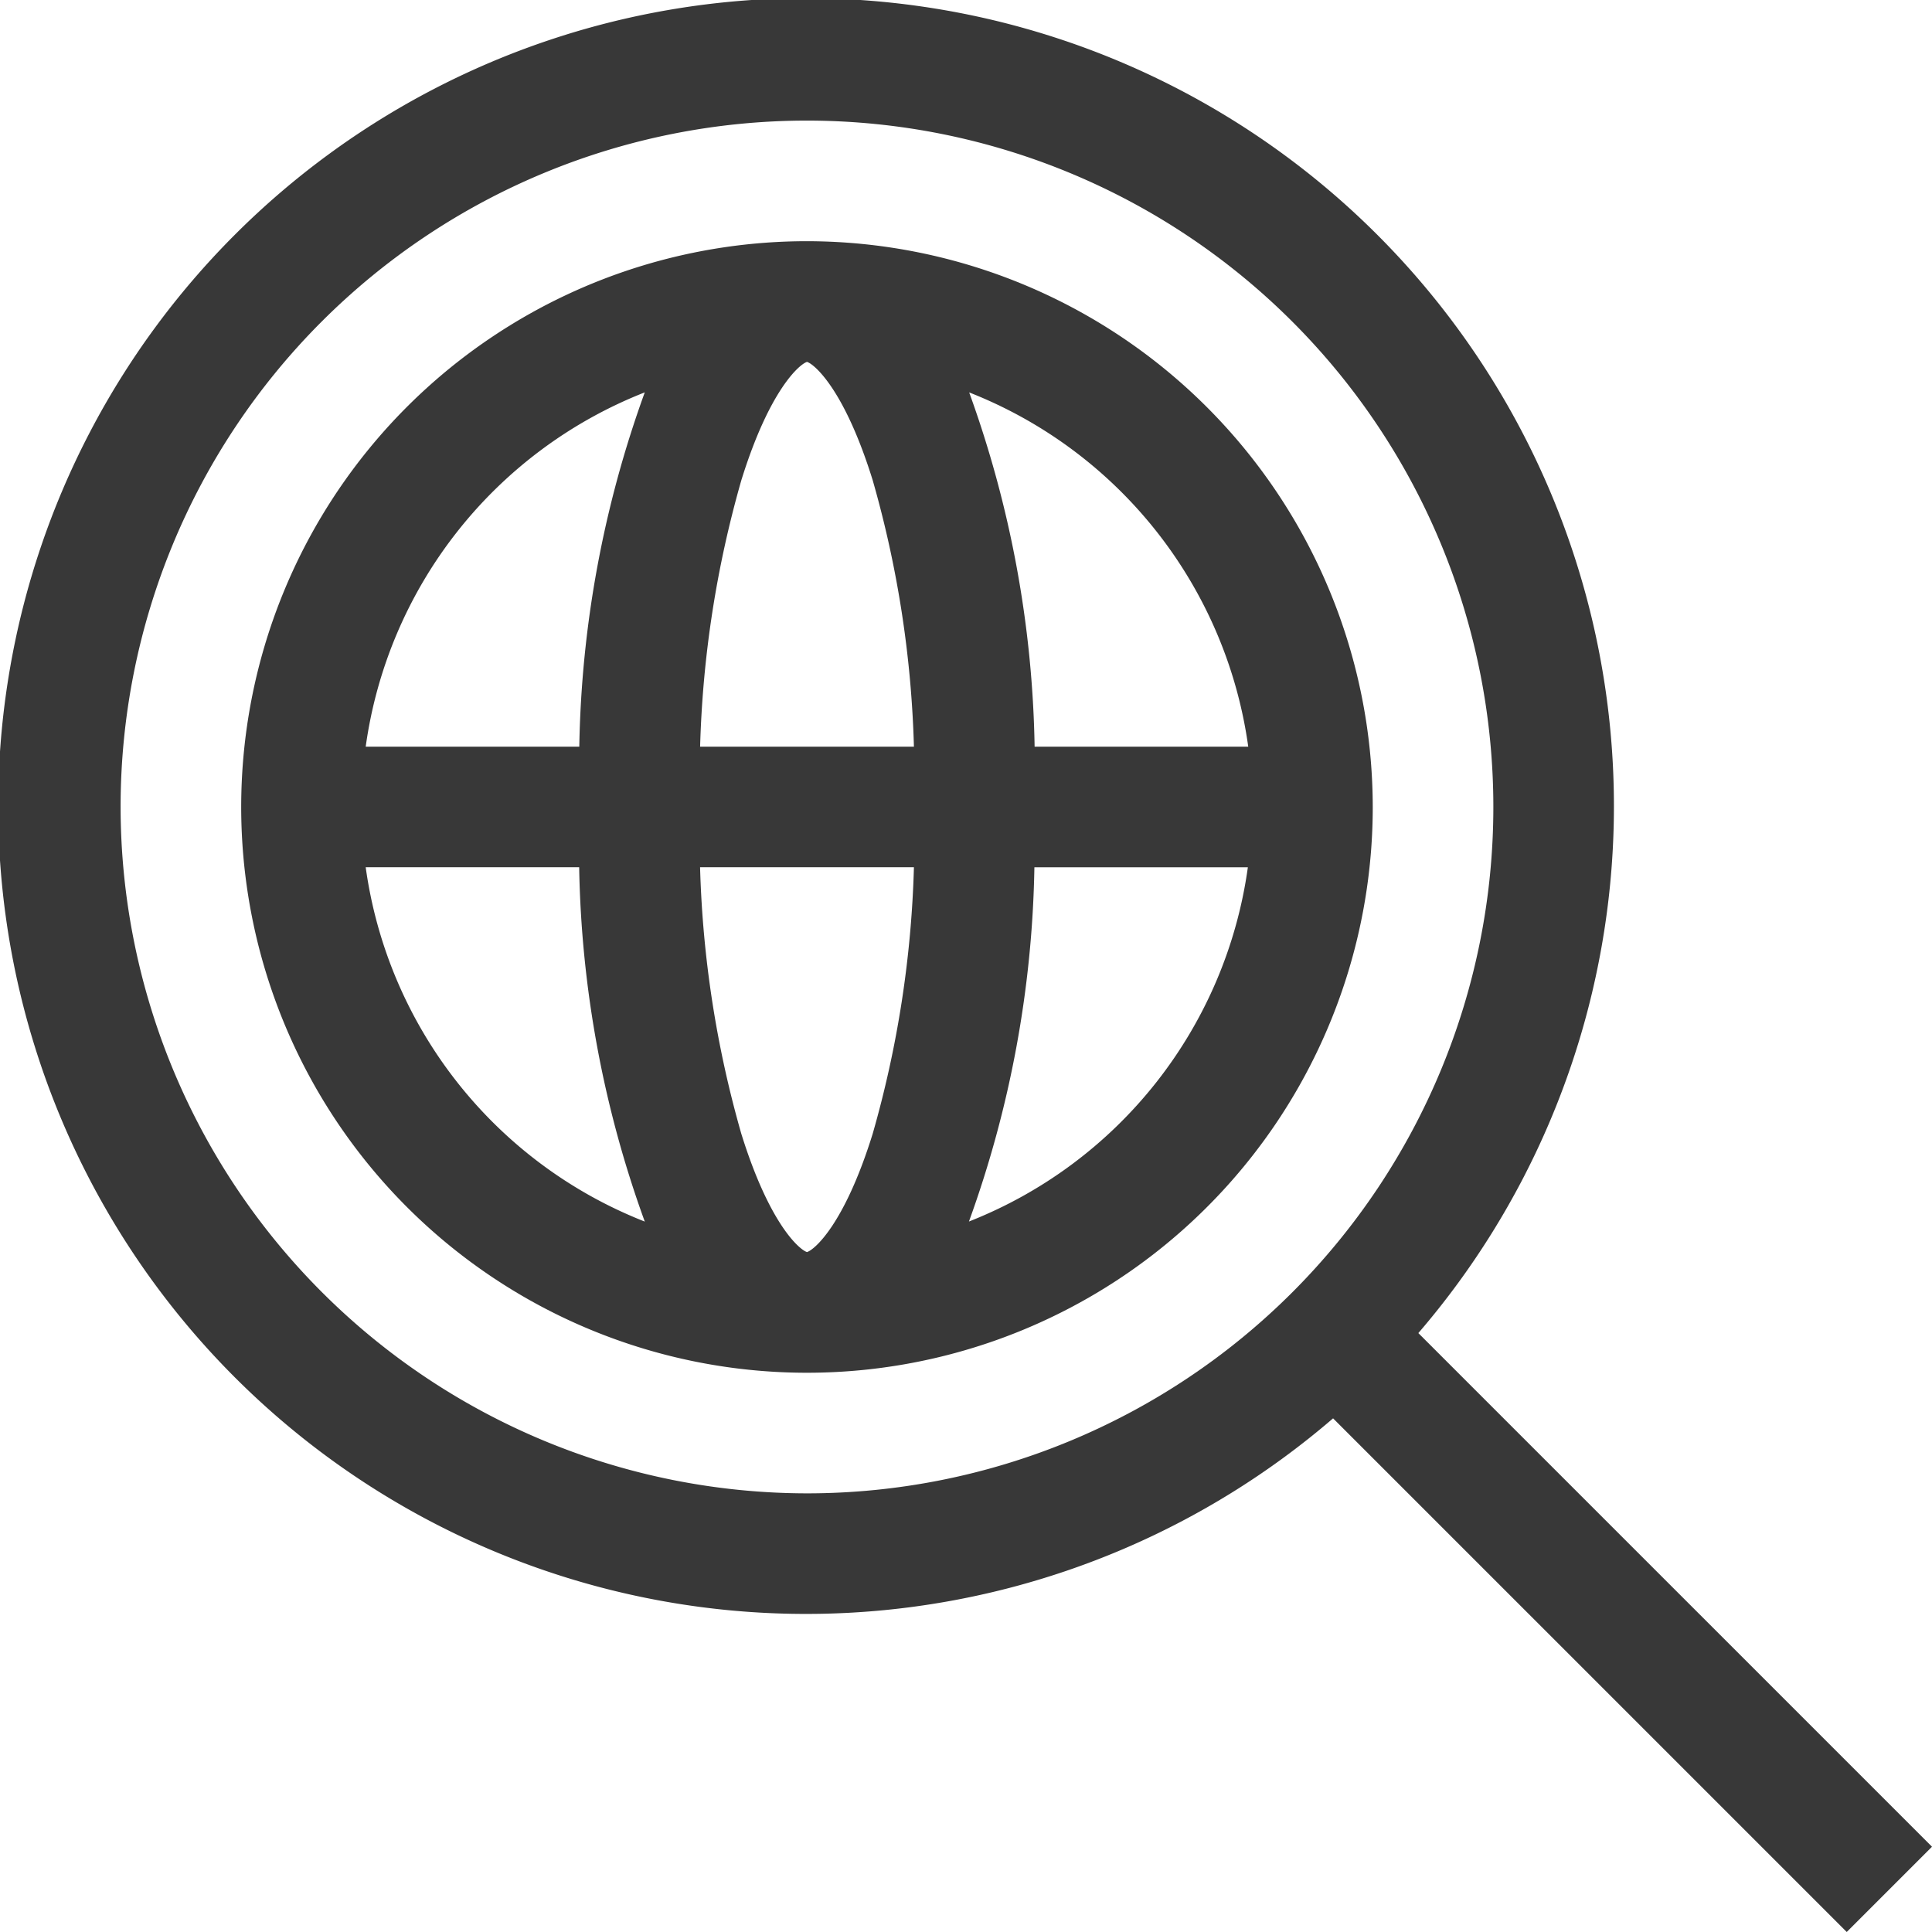
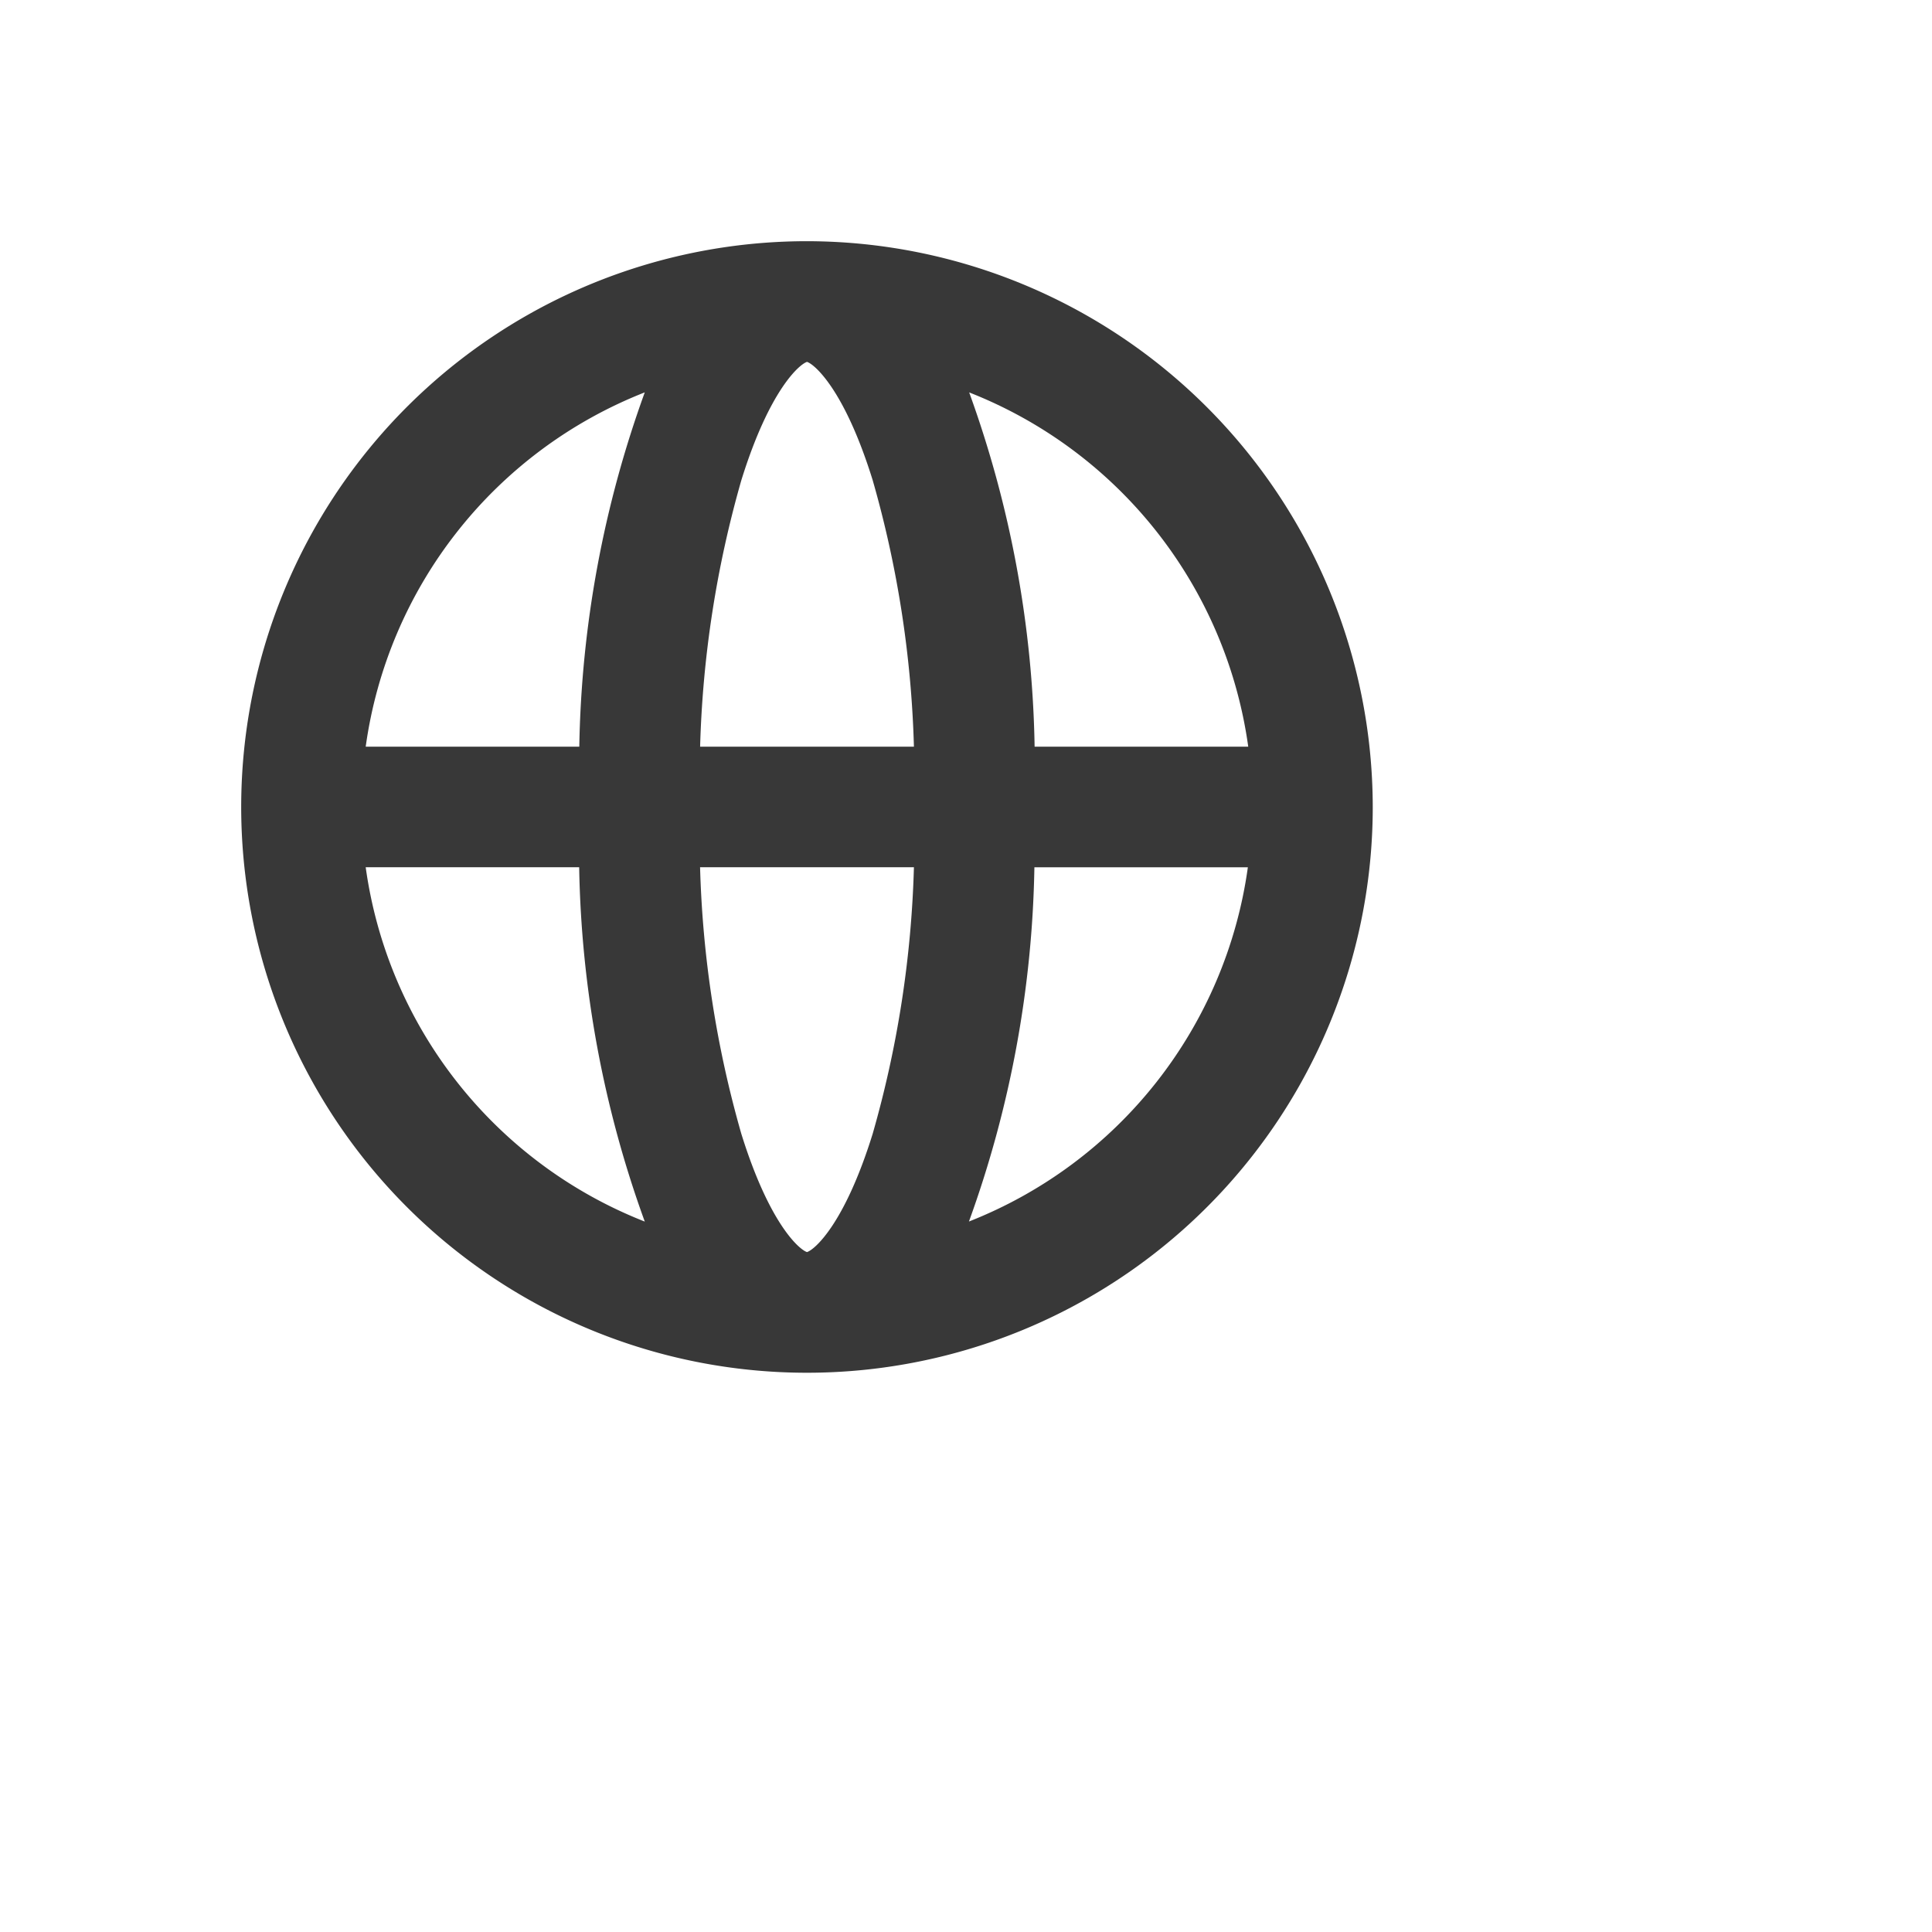
<svg xmlns="http://www.w3.org/2000/svg" id="Group_390" data-name="Group 390" width="45" height="45" viewBox="0 0 45 45">
  <defs>
    <clipPath id="clip-path">
      <rect id="Rectangle_90" data-name="Rectangle 90" width="45" height="45" fill="#383838" />
    </clipPath>
  </defs>
  <g id="Group_386" data-name="Group 386" clip-path="url(#clip-path)">
    <path id="Path_166" data-name="Path 166" d="M61.178,48A13.178,13.178,0,1,0,74.356,61.178,13.193,13.193,0,0,0,61.178,48M71.451,59.774H66.48a25.414,25.414,0,0,0-1.524-8.252,10.4,10.4,0,0,1,6.5,8.252M61.178,71.545c-.174-.055-.872-.643-1.529-2.754a25.025,25.025,0,0,1-.961-6.209h4.981a24.992,24.992,0,0,1-.961,6.209c-.656,2.11-1.355,2.7-1.529,2.754m-2.49-11.771a25.027,25.027,0,0,1,.961-6.209c.656-2.11,1.355-2.7,1.529-2.754.174.055.872.643,1.529,2.754a24.994,24.994,0,0,1,.961,6.209ZM57.4,51.521a25.426,25.426,0,0,0-1.525,8.252H50.9a10.4,10.4,0,0,1,6.5-8.252M50.9,62.582h4.972A25.426,25.426,0,0,0,57.4,70.835a10.4,10.4,0,0,1-6.5-8.252m14.05,8.252a25.426,25.426,0,0,0,1.525-8.252h4.972a10.4,10.4,0,0,1-6.5,8.252" transform="translate(-42.382 -42.382)" fill="#383838" />
-     <path id="Path_167" data-name="Path 167" d="M45,43.014,33.036,31.05a18.817,18.817,0,1,0-1.986,1.986L43.014,45ZM2.809,18.8A15.987,15.987,0,1,1,18.8,34.783,16.005,16.005,0,0,1,2.809,18.8" fill="#383838" />
  </g>
</svg>